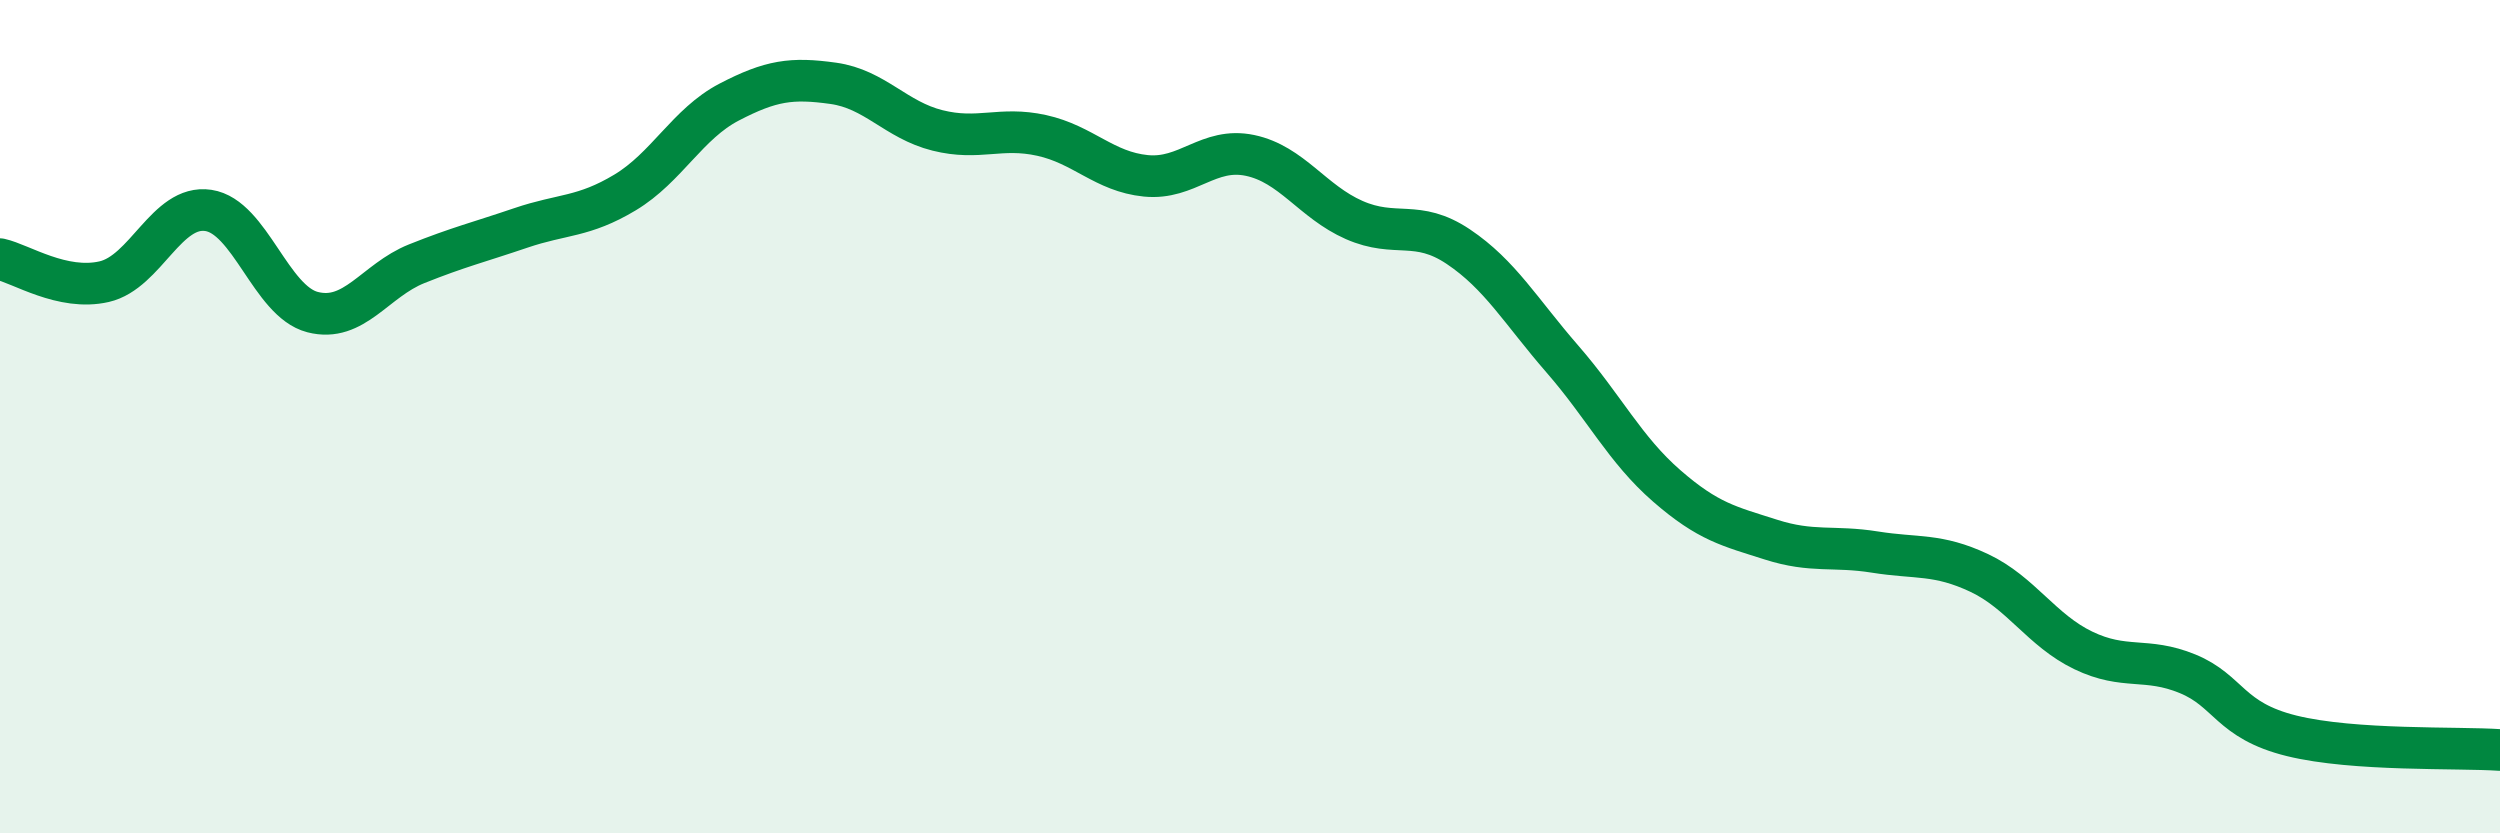
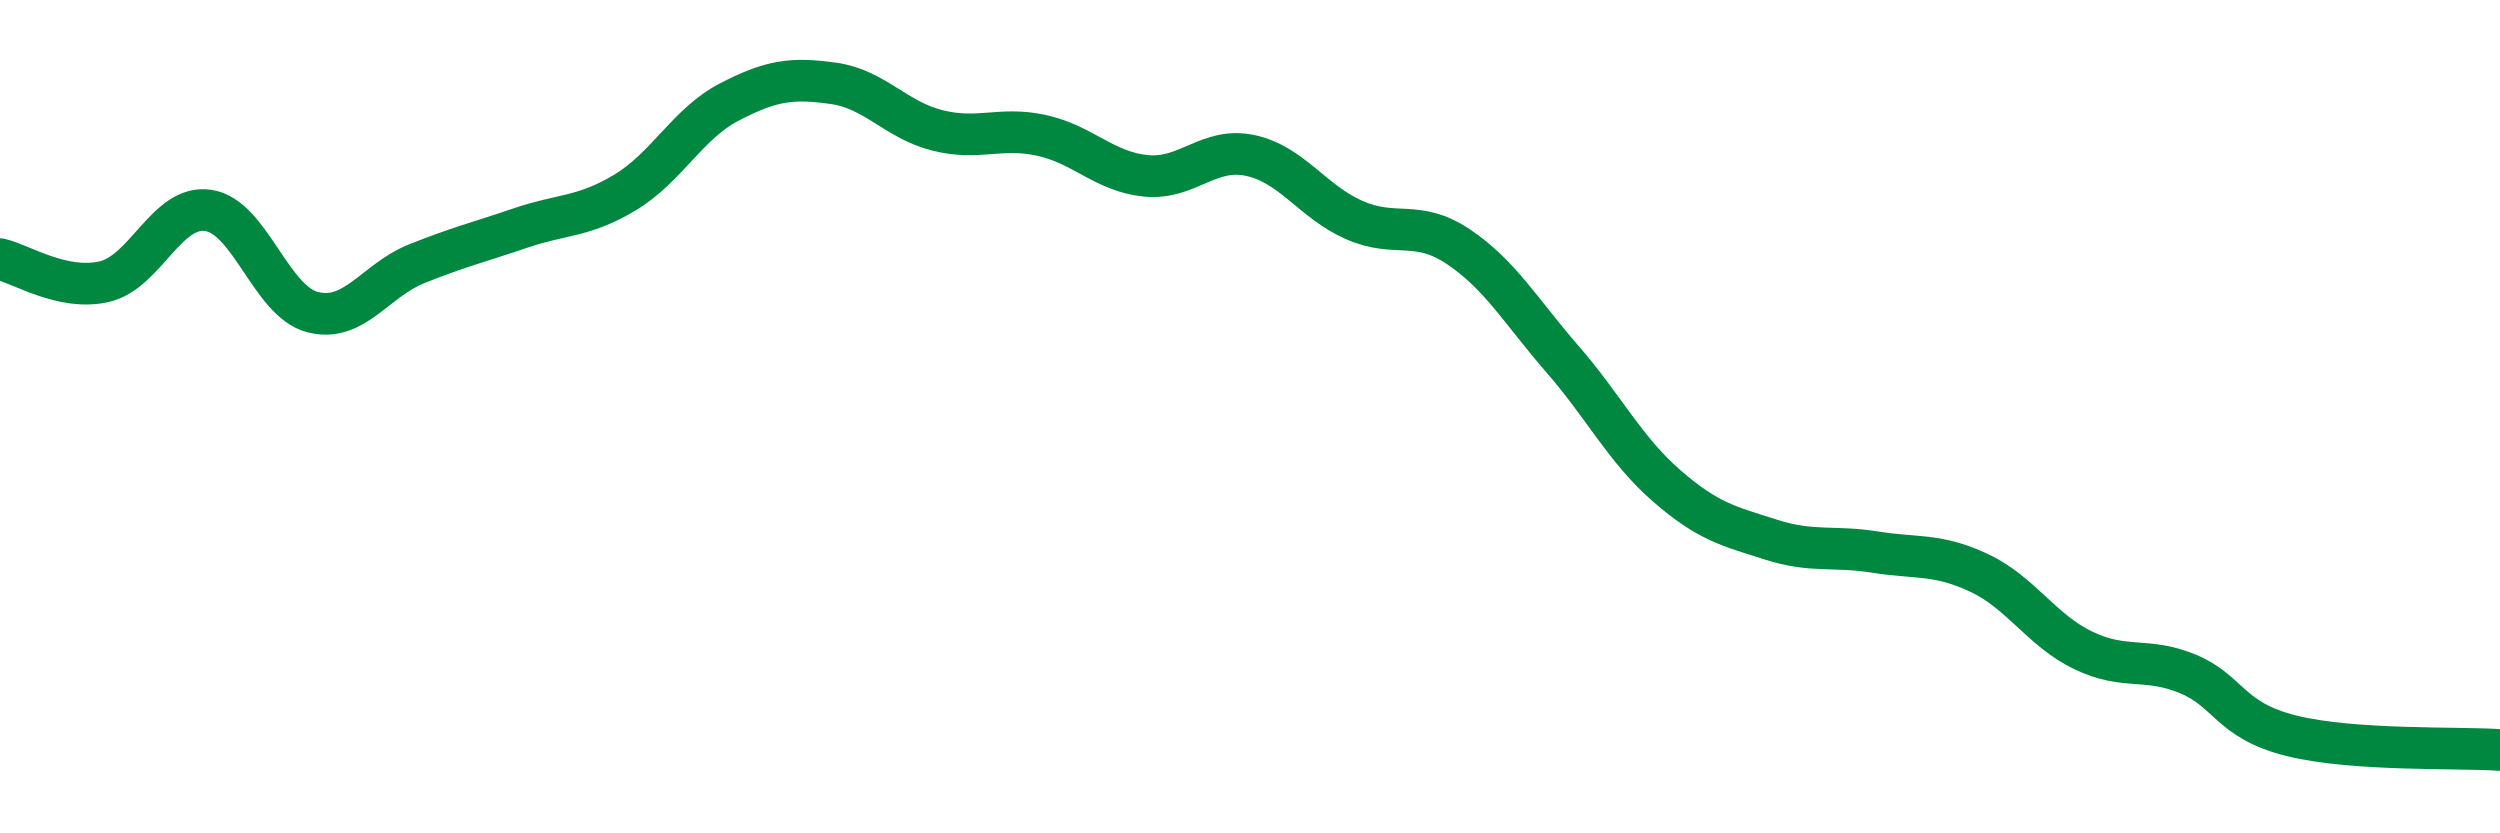
<svg xmlns="http://www.w3.org/2000/svg" width="60" height="20" viewBox="0 0 60 20">
-   <path d="M 0,6.22 C 0.5,6.33 1.5,6.99 2.5,6.76 C 3.5,6.53 4,4.9 5,5.05 C 6,5.2 6.5,7.23 7.5,7.49 C 8.5,7.75 9,6.73 10,6.33 C 11,5.93 11.5,5.81 12.5,5.47 C 13.5,5.13 14,5.22 15,4.62 C 16,4.02 16.5,2.97 17.5,2.45 C 18.5,1.93 19,1.86 20,2 C 21,2.14 21.5,2.88 22.5,3.13 C 23.5,3.38 24,3.03 25,3.25 C 26,3.47 26.5,4.12 27.5,4.22 C 28.5,4.32 29,3.52 30,3.73 C 31,3.94 31.5,4.84 32.5,5.28 C 33.5,5.72 34,5.25 35,5.92 C 36,6.59 36.5,7.47 37.5,8.62 C 38.5,9.77 39,10.79 40,11.66 C 41,12.53 41.5,12.63 42.5,12.95 C 43.5,13.27 44,13.09 45,13.25 C 46,13.41 46.5,13.28 47.5,13.75 C 48.5,14.22 49,15.13 50,15.61 C 51,16.09 51.5,15.76 52.5,16.17 C 53.5,16.58 53.5,17.29 55,17.66 C 56.5,18.03 59,17.93 60,18L60 20L0 20Z" fill="#008740" opacity="0.1" stroke-linecap="round" stroke-linejoin="round" />
  <path d="M 0,6.22 C 0.5,6.33 1.5,6.99 2.5,6.76 C 3.5,6.53 4,4.9 5,5.05 C 6,5.2 6.5,7.23 7.5,7.49 C 8.5,7.75 9,6.73 10,6.33 C 11,5.93 11.5,5.81 12.5,5.47 C 13.5,5.13 14,5.22 15,4.62 C 16,4.02 16.5,2.97 17.5,2.45 C 18.5,1.93 19,1.86 20,2 C 21,2.14 21.5,2.88 22.5,3.13 C 23.5,3.38 24,3.03 25,3.25 C 26,3.47 26.5,4.12 27.5,4.22 C 28.5,4.32 29,3.52 30,3.73 C 31,3.94 31.5,4.84 32.5,5.28 C 33.5,5.72 34,5.25 35,5.92 C 36,6.59 36.5,7.47 37.5,8.62 C 38.5,9.77 39,10.79 40,11.66 C 41,12.53 41.5,12.63 42.5,12.95 C 43.5,13.27 44,13.09 45,13.25 C 46,13.41 46.5,13.28 47.5,13.75 C 48.5,14.22 49,15.13 50,15.61 C 51,16.09 51.5,15.76 52.5,16.17 C 53.5,16.58 53.5,17.29 55,17.66 C 56.5,18.03 59,17.93 60,18" stroke="#008740" stroke-width="1" fill="none" stroke-linecap="round" stroke-linejoin="round" />
</svg>